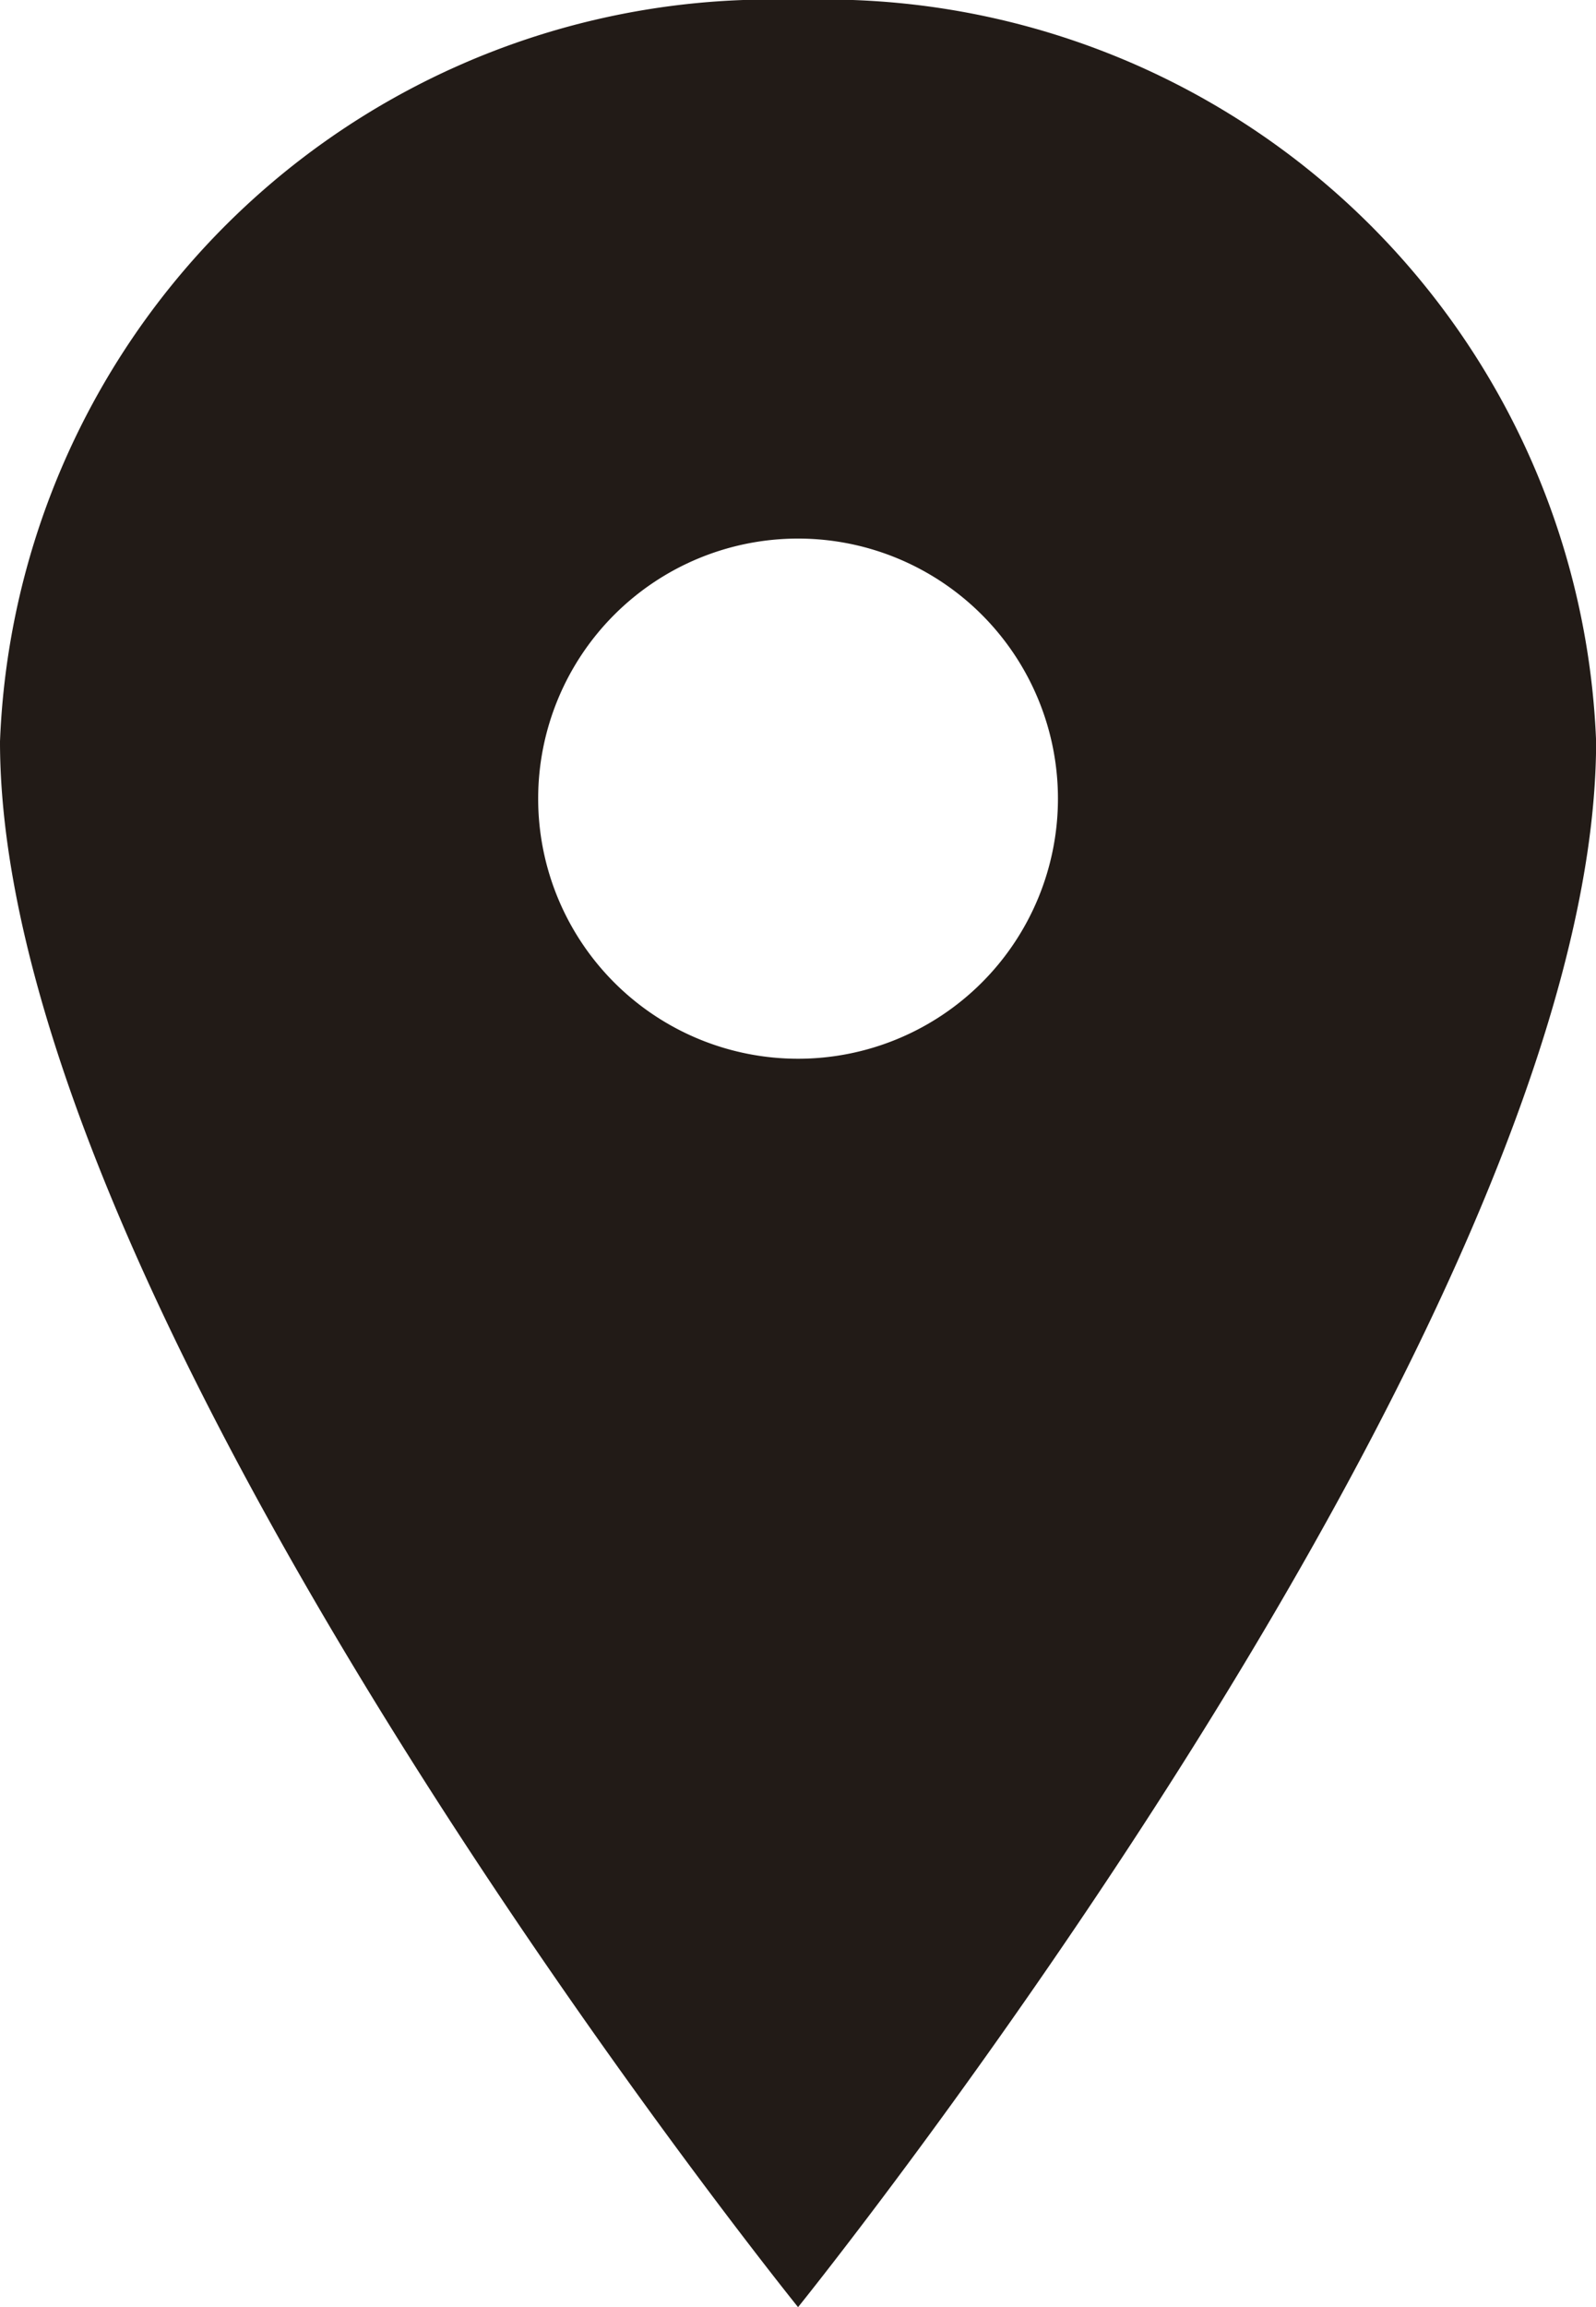
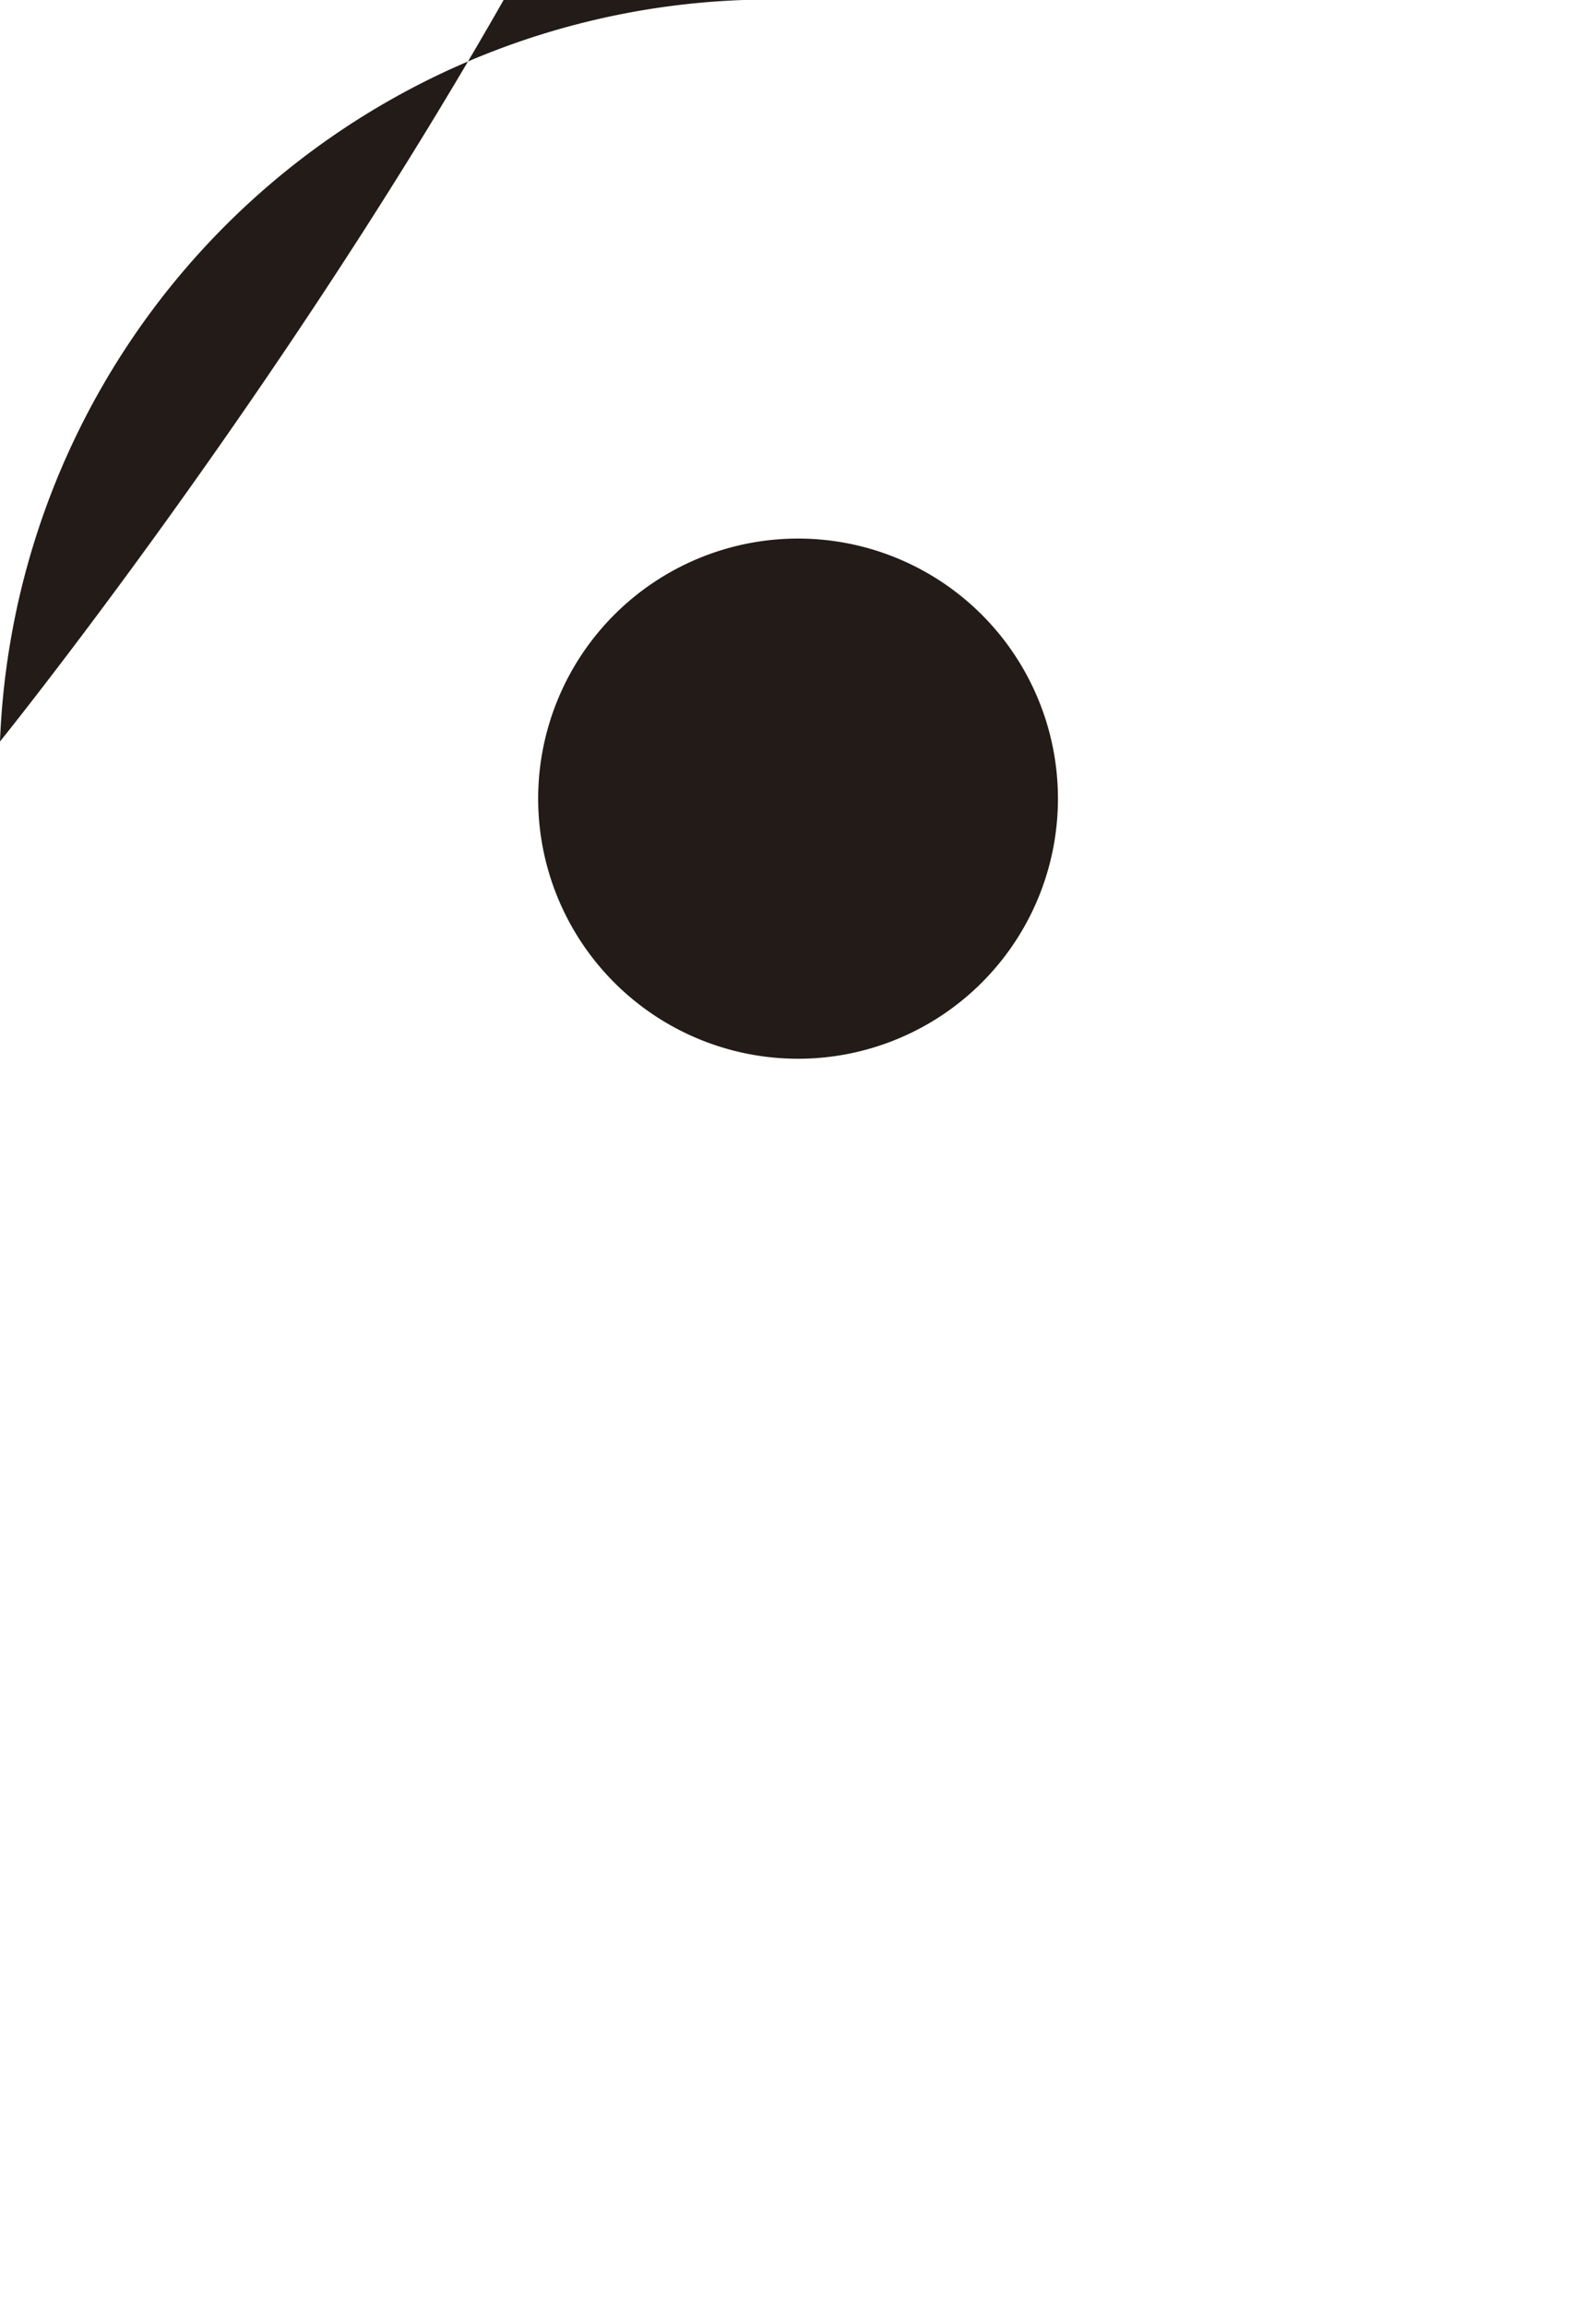
<svg xmlns="http://www.w3.org/2000/svg" width="13.971" height="20.181" viewBox="0 0 13.971 20.181">
  <defs>
    <style>.a{fill:#221b17;}</style>
  </defs>
-   <path class="a" d="M14.861,3.375A6.752,6.752,0,0,0,7.875,9.861c0,5.045,6.986,13.695,6.986,13.695s6.986-8.65,6.986-13.695A6.752,6.752,0,0,0,14.861,3.375Zm0,9.261a2.275,2.275,0,1,1,2.275-2.275A2.275,2.275,0,0,1,14.861,12.636Z" transform="translate(-7.875 -3.375)" />
+   <path class="a" d="M14.861,3.375A6.752,6.752,0,0,0,7.875,9.861s6.986-8.65,6.986-13.695A6.752,6.752,0,0,0,14.861,3.375Zm0,9.261a2.275,2.275,0,1,1,2.275-2.275A2.275,2.275,0,0,1,14.861,12.636Z" transform="translate(-7.875 -3.375)" />
</svg>